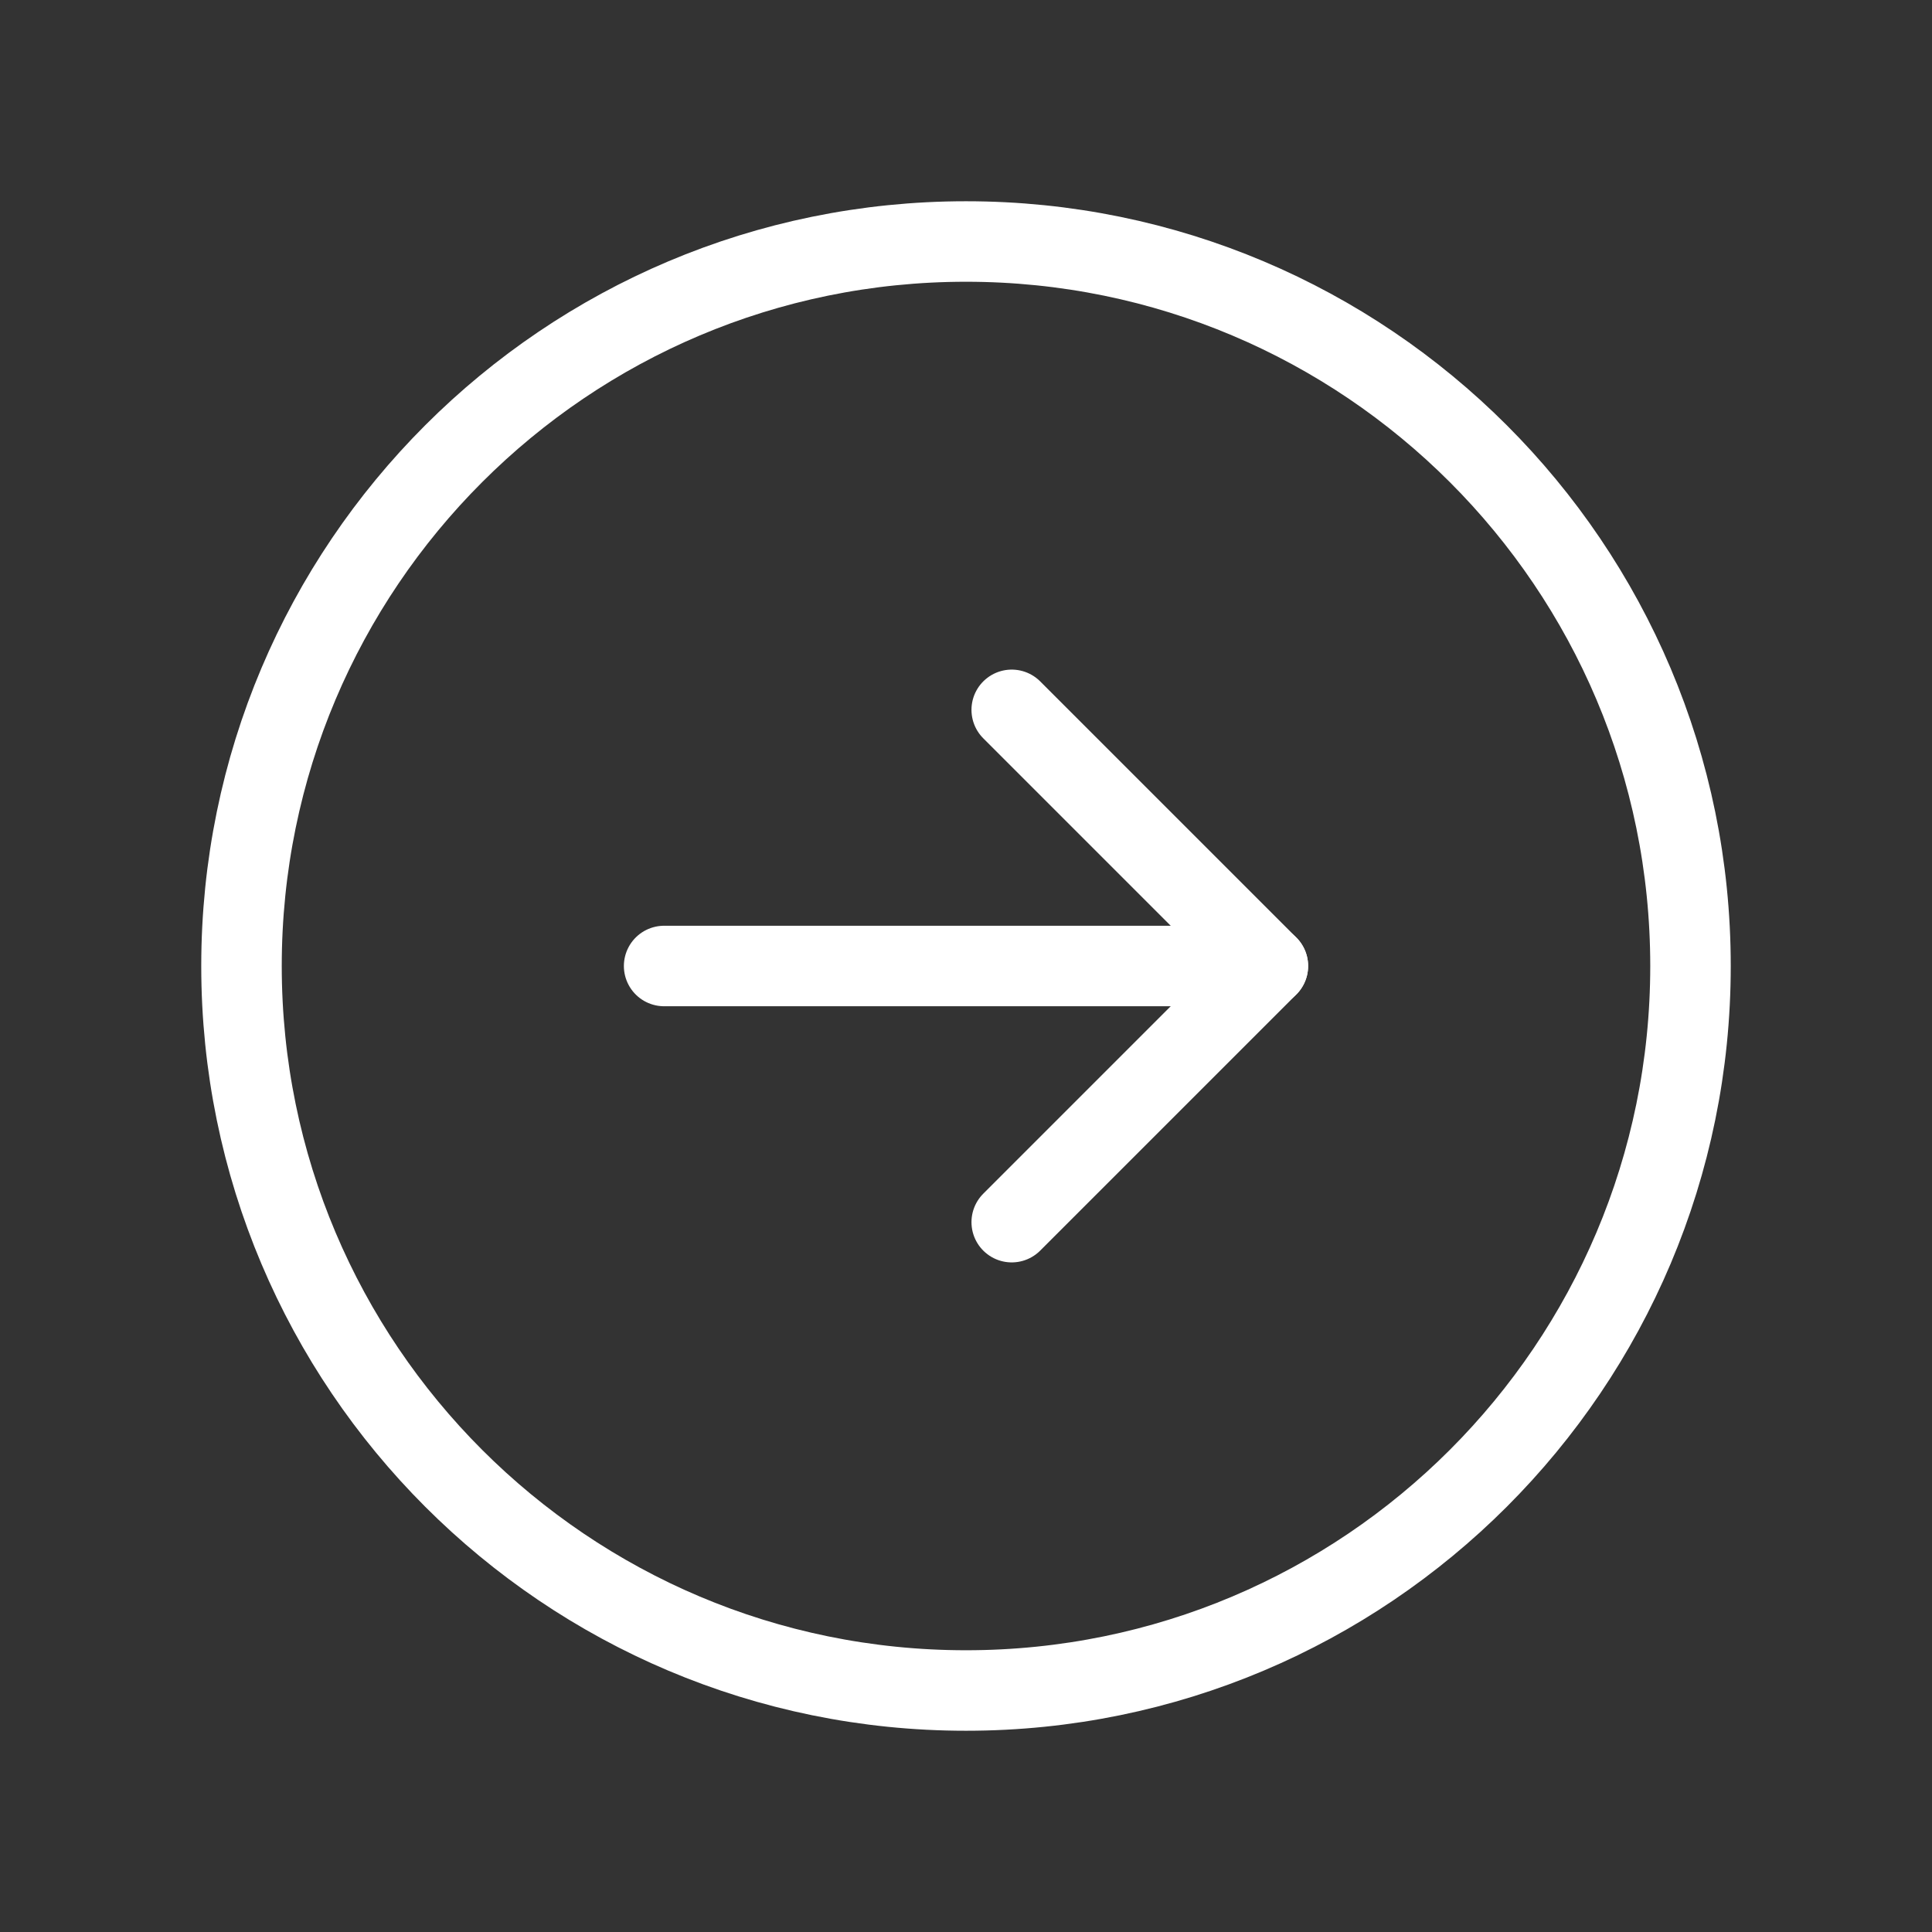
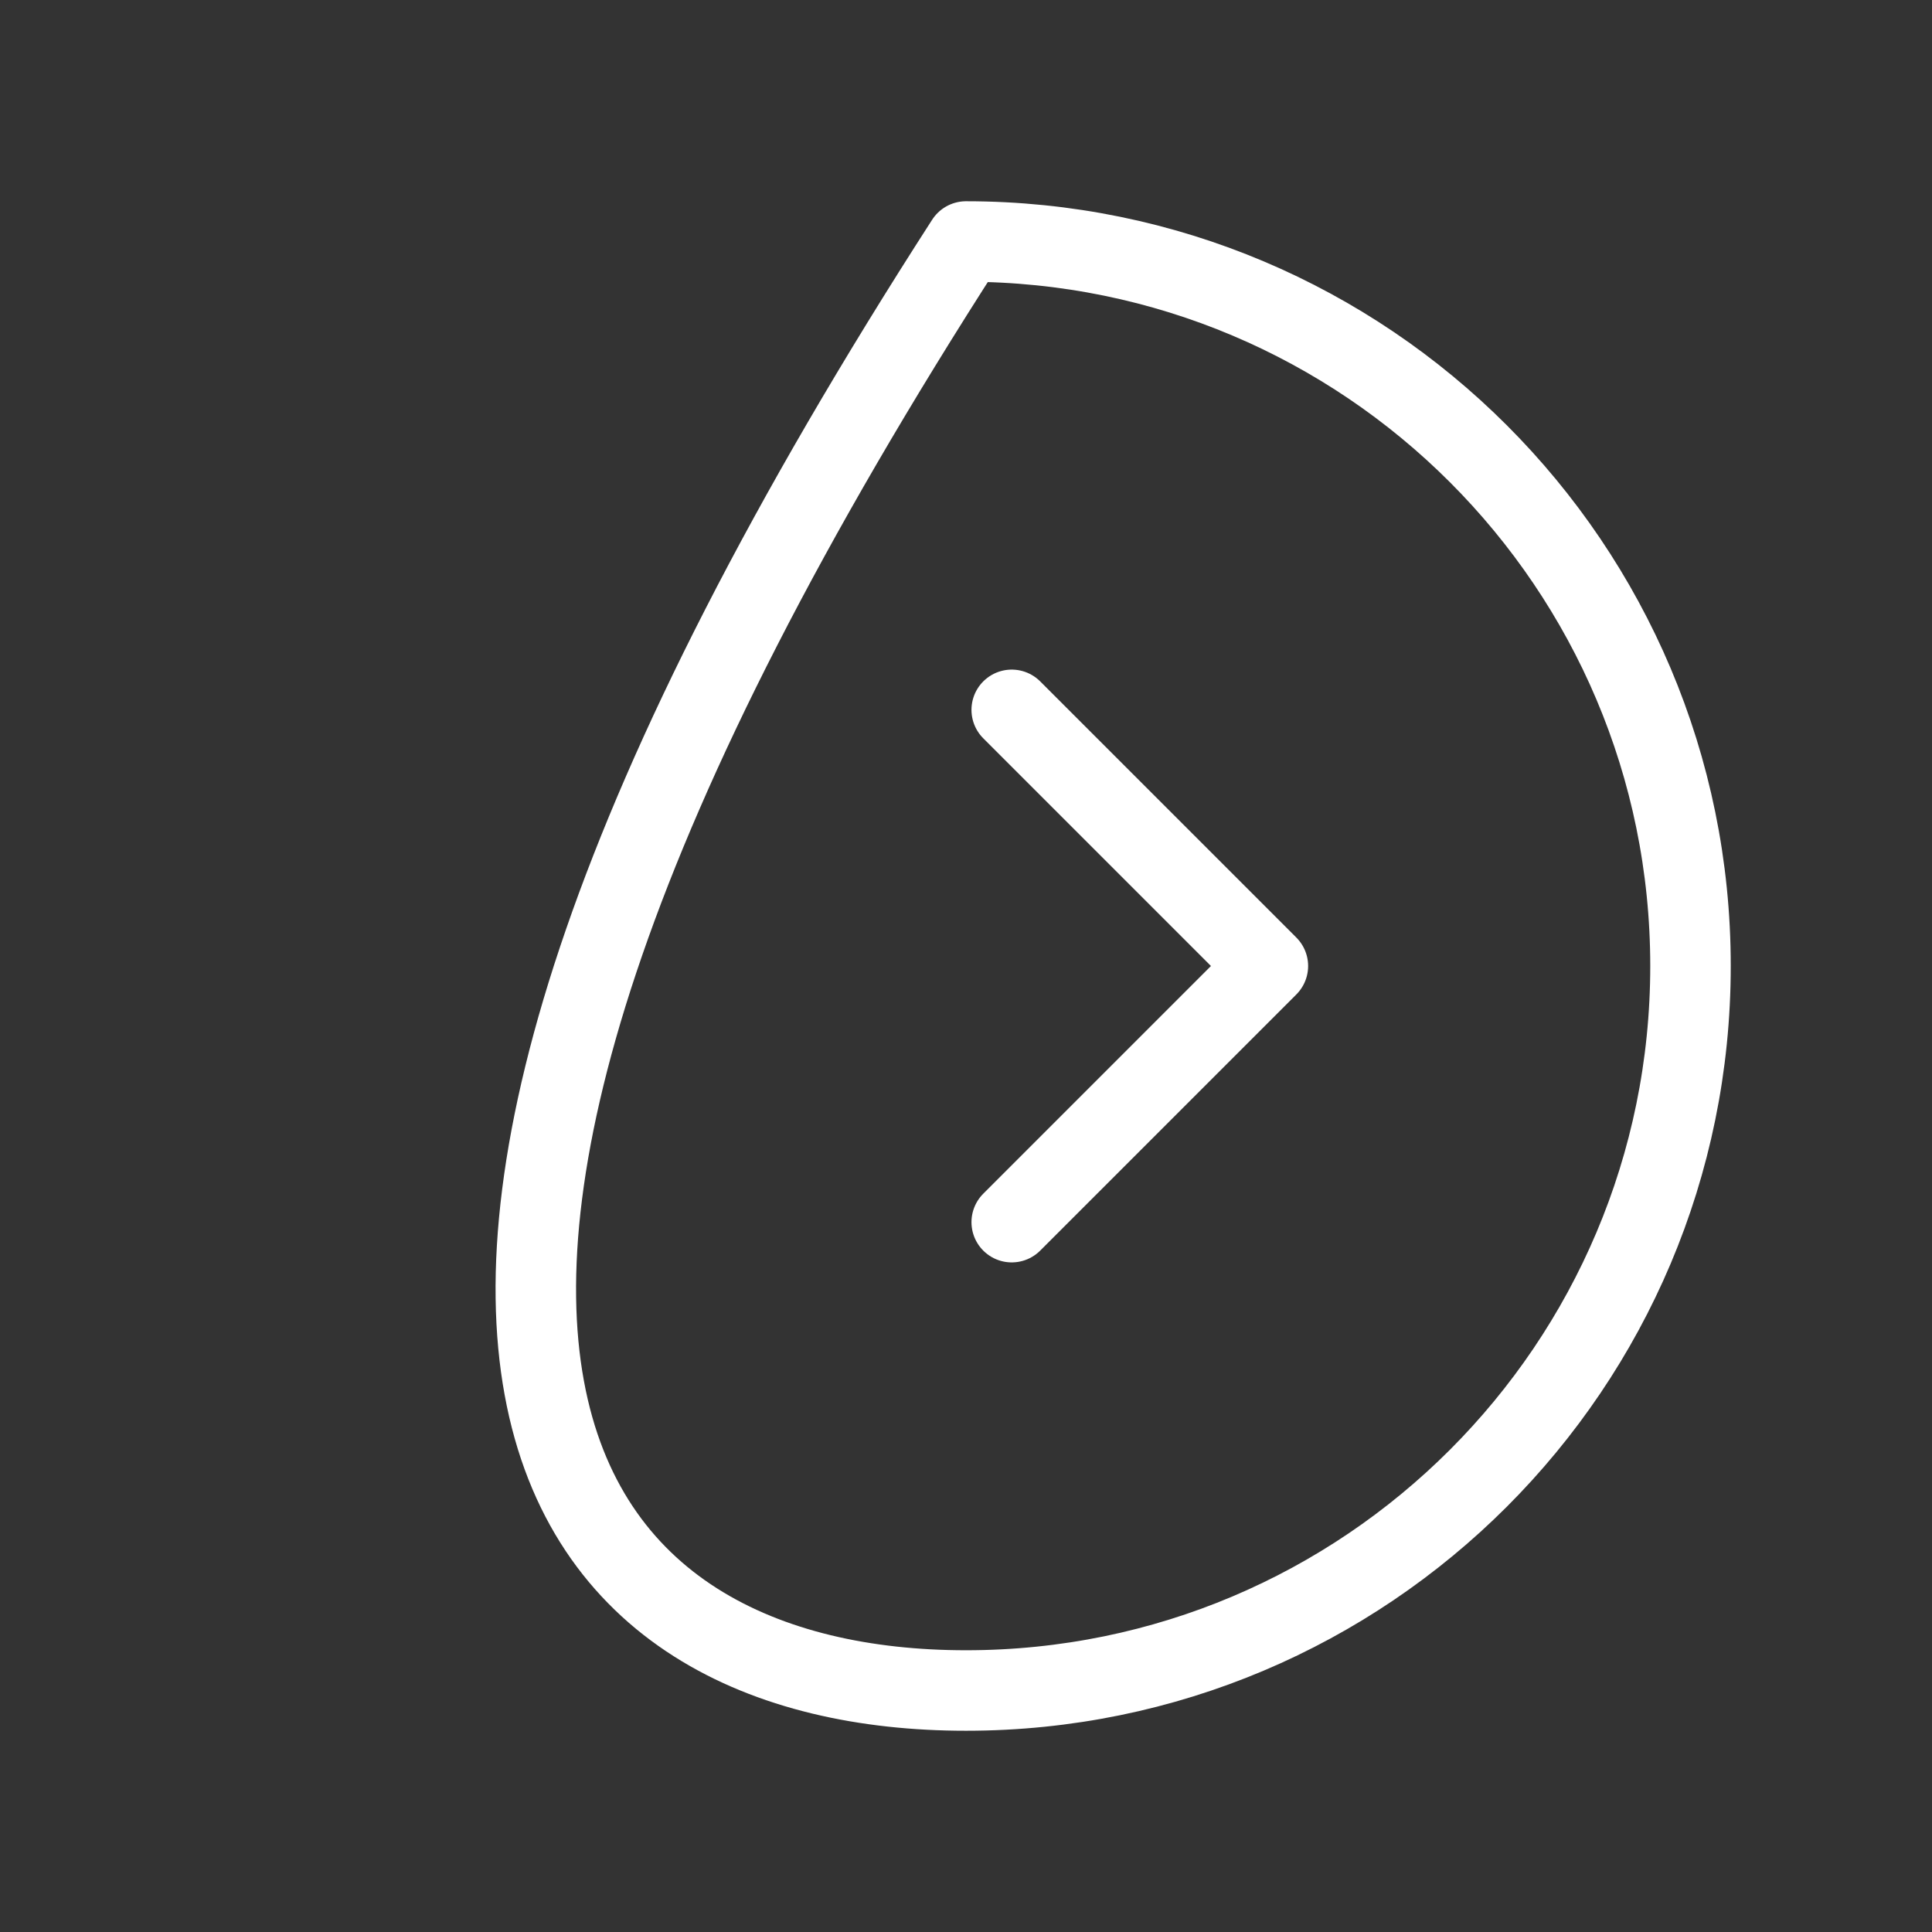
<svg xmlns="http://www.w3.org/2000/svg" width="24" height="24" viewBox="0 0 24 24" fill="none">
  <rect x="0" y="0" width="24" height="24" fill="#333333" stroke="none" />
-   <path d="M12 21C16.971 21 21 16.971 21 12C21 7.029 16.971 3 12 3C7.029 3 3 7.029 3 12C3 16.971 7.029 21 12 21Z" stroke="white" stroke-linecap="round" stroke-linejoin="round" />
+   <path d="M12 21C16.971 21 21 16.971 21 12C21 7.029 16.971 3 12 3C3 16.971 7.029 21 12 21Z" stroke="white" stroke-linecap="round" stroke-linejoin="round" />
  <path d="M12.568 15.182L15.75 12L12.568 8.818" stroke="white" stroke-linecap="round" stroke-linejoin="round" />
-   <path d="M8.25 12H15.75" stroke="white" stroke-linecap="round" stroke-linejoin="round" />
</svg>